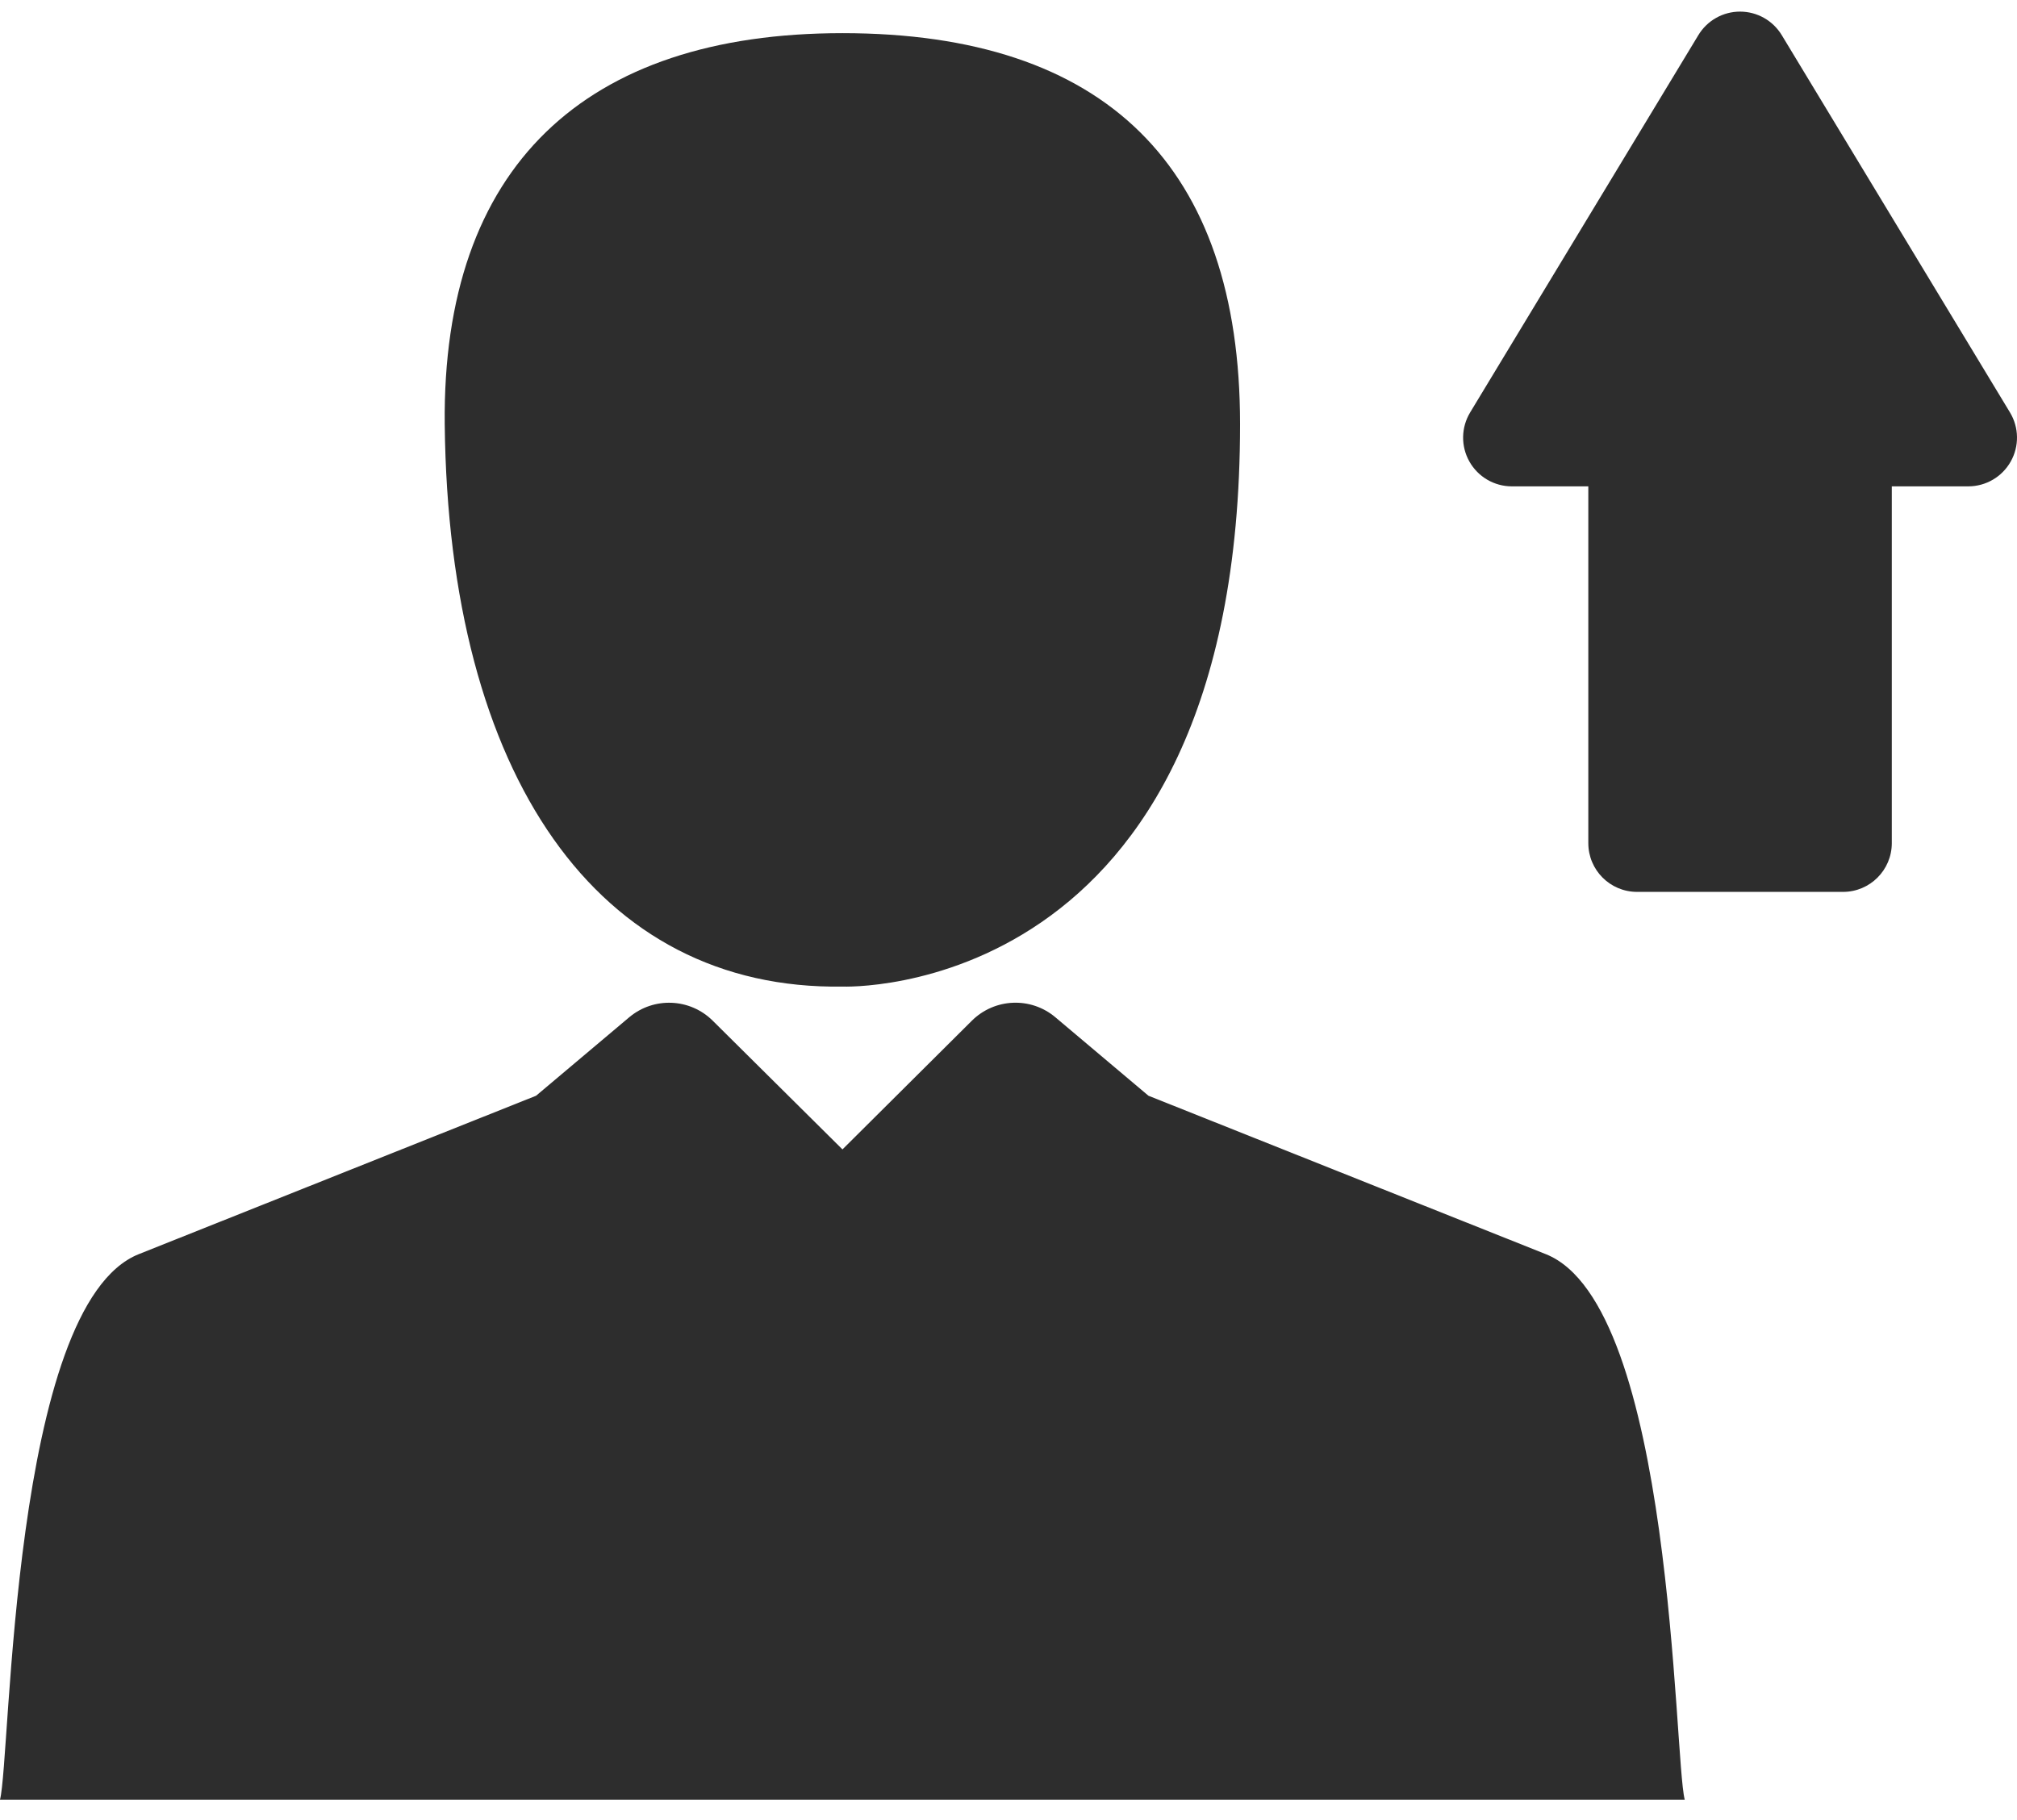
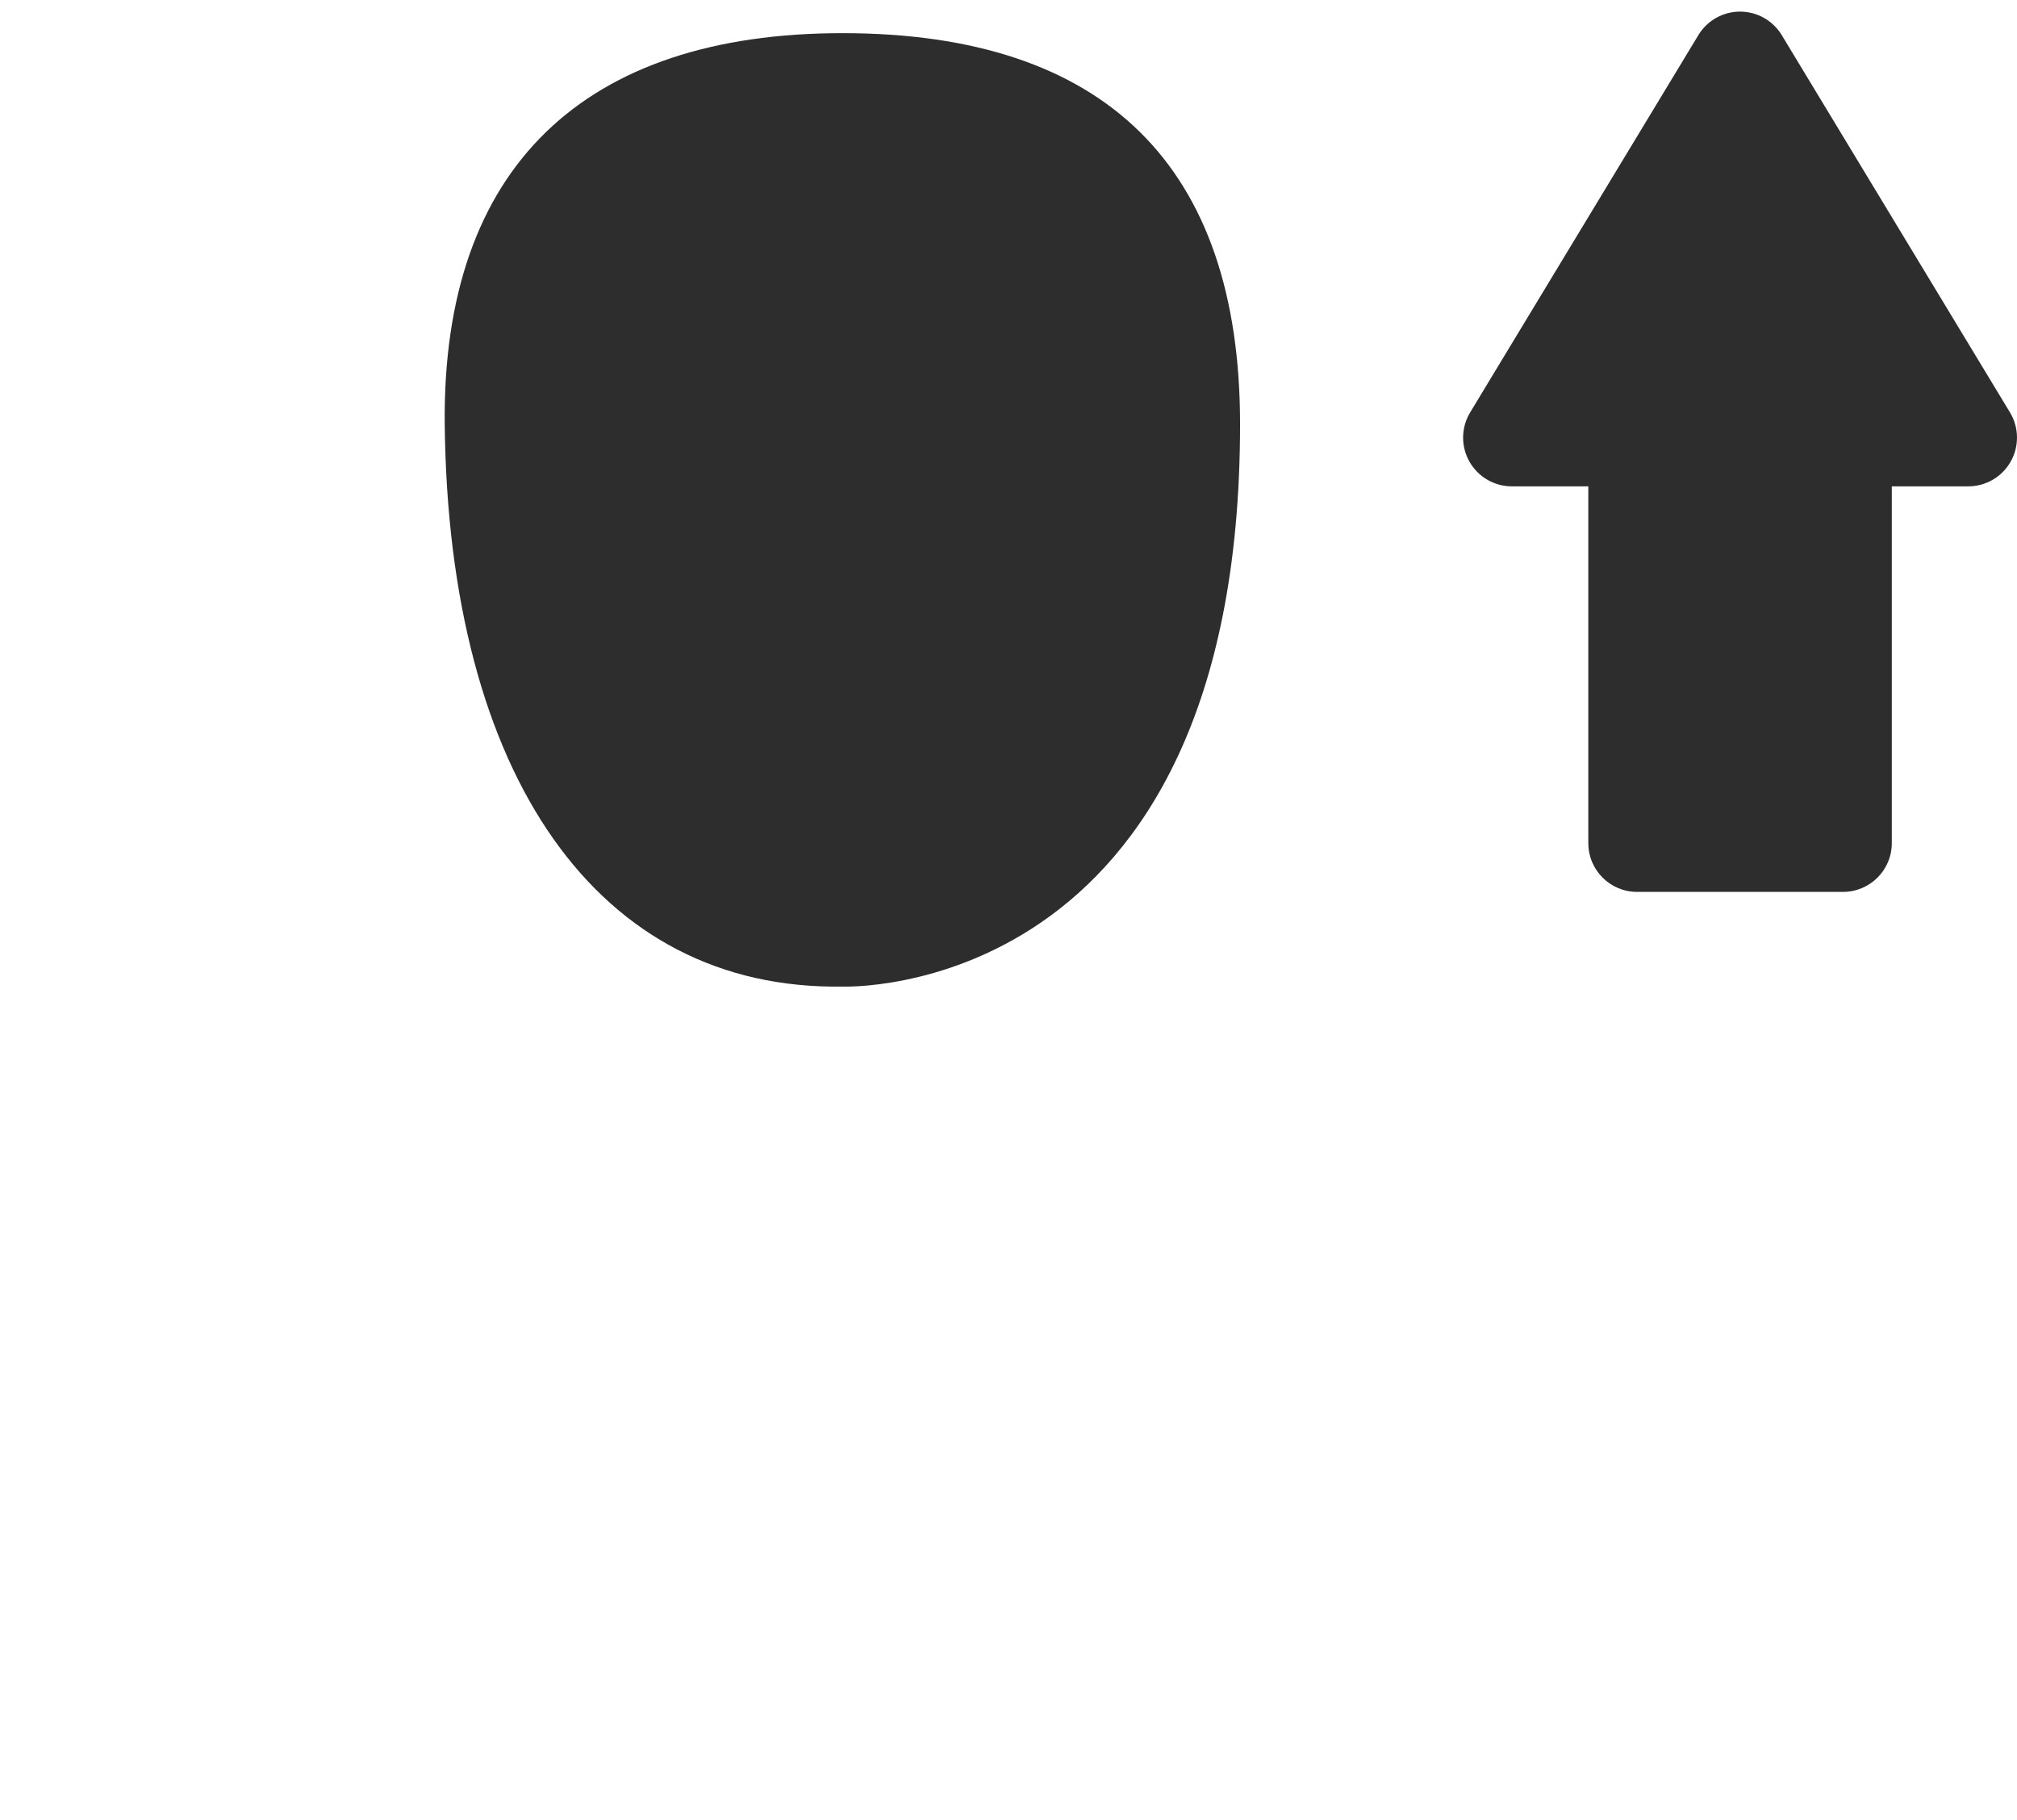
<svg xmlns="http://www.w3.org/2000/svg" width="41" height="37" viewBox="0 0 41 37" fill="none">
  <path d="M40.857 8.384L36.218 0.714C36.038 0.417 35.717 0.236 35.37 0.236C35.024 0.236 34.702 0.417 34.523 0.714L29.884 8.384C29.699 8.69 29.693 9.072 29.869 9.383C30.044 9.694 30.374 9.887 30.731 9.887H32.286V17.14C32.286 17.687 32.729 18.131 33.277 18.131H37.464C38.011 18.131 38.455 17.687 38.455 17.14V9.887H40.01C40.367 9.887 40.697 9.694 40.872 9.383C41.048 9.072 41.042 8.69 40.857 8.384Z" fill="#2D2D2D" />
  <path d="M17.125 0.674C11.886 0.674 8.987 3.389 9.04 8.621C9.116 15.786 12.161 20.132 17.125 20.056C17.125 20.056 25.207 20.384 25.207 8.621C25.207 3.389 22.477 0.674 17.125 0.674Z" fill="#2D2D2D" />
-   <path d="M31.421 25.495L23.345 22.275L21.454 20.681C20.955 20.259 20.217 20.29 19.754 20.751L17.125 23.366L14.488 20.75C14.024 20.29 13.288 20.261 12.789 20.681L10.897 22.275L2.822 25.495C0.221 26.531 0.223 35.74 0 36.585H34.246C34.023 35.742 34.022 26.529 31.421 25.495Z" fill="#2D2D2D" />
</svg>